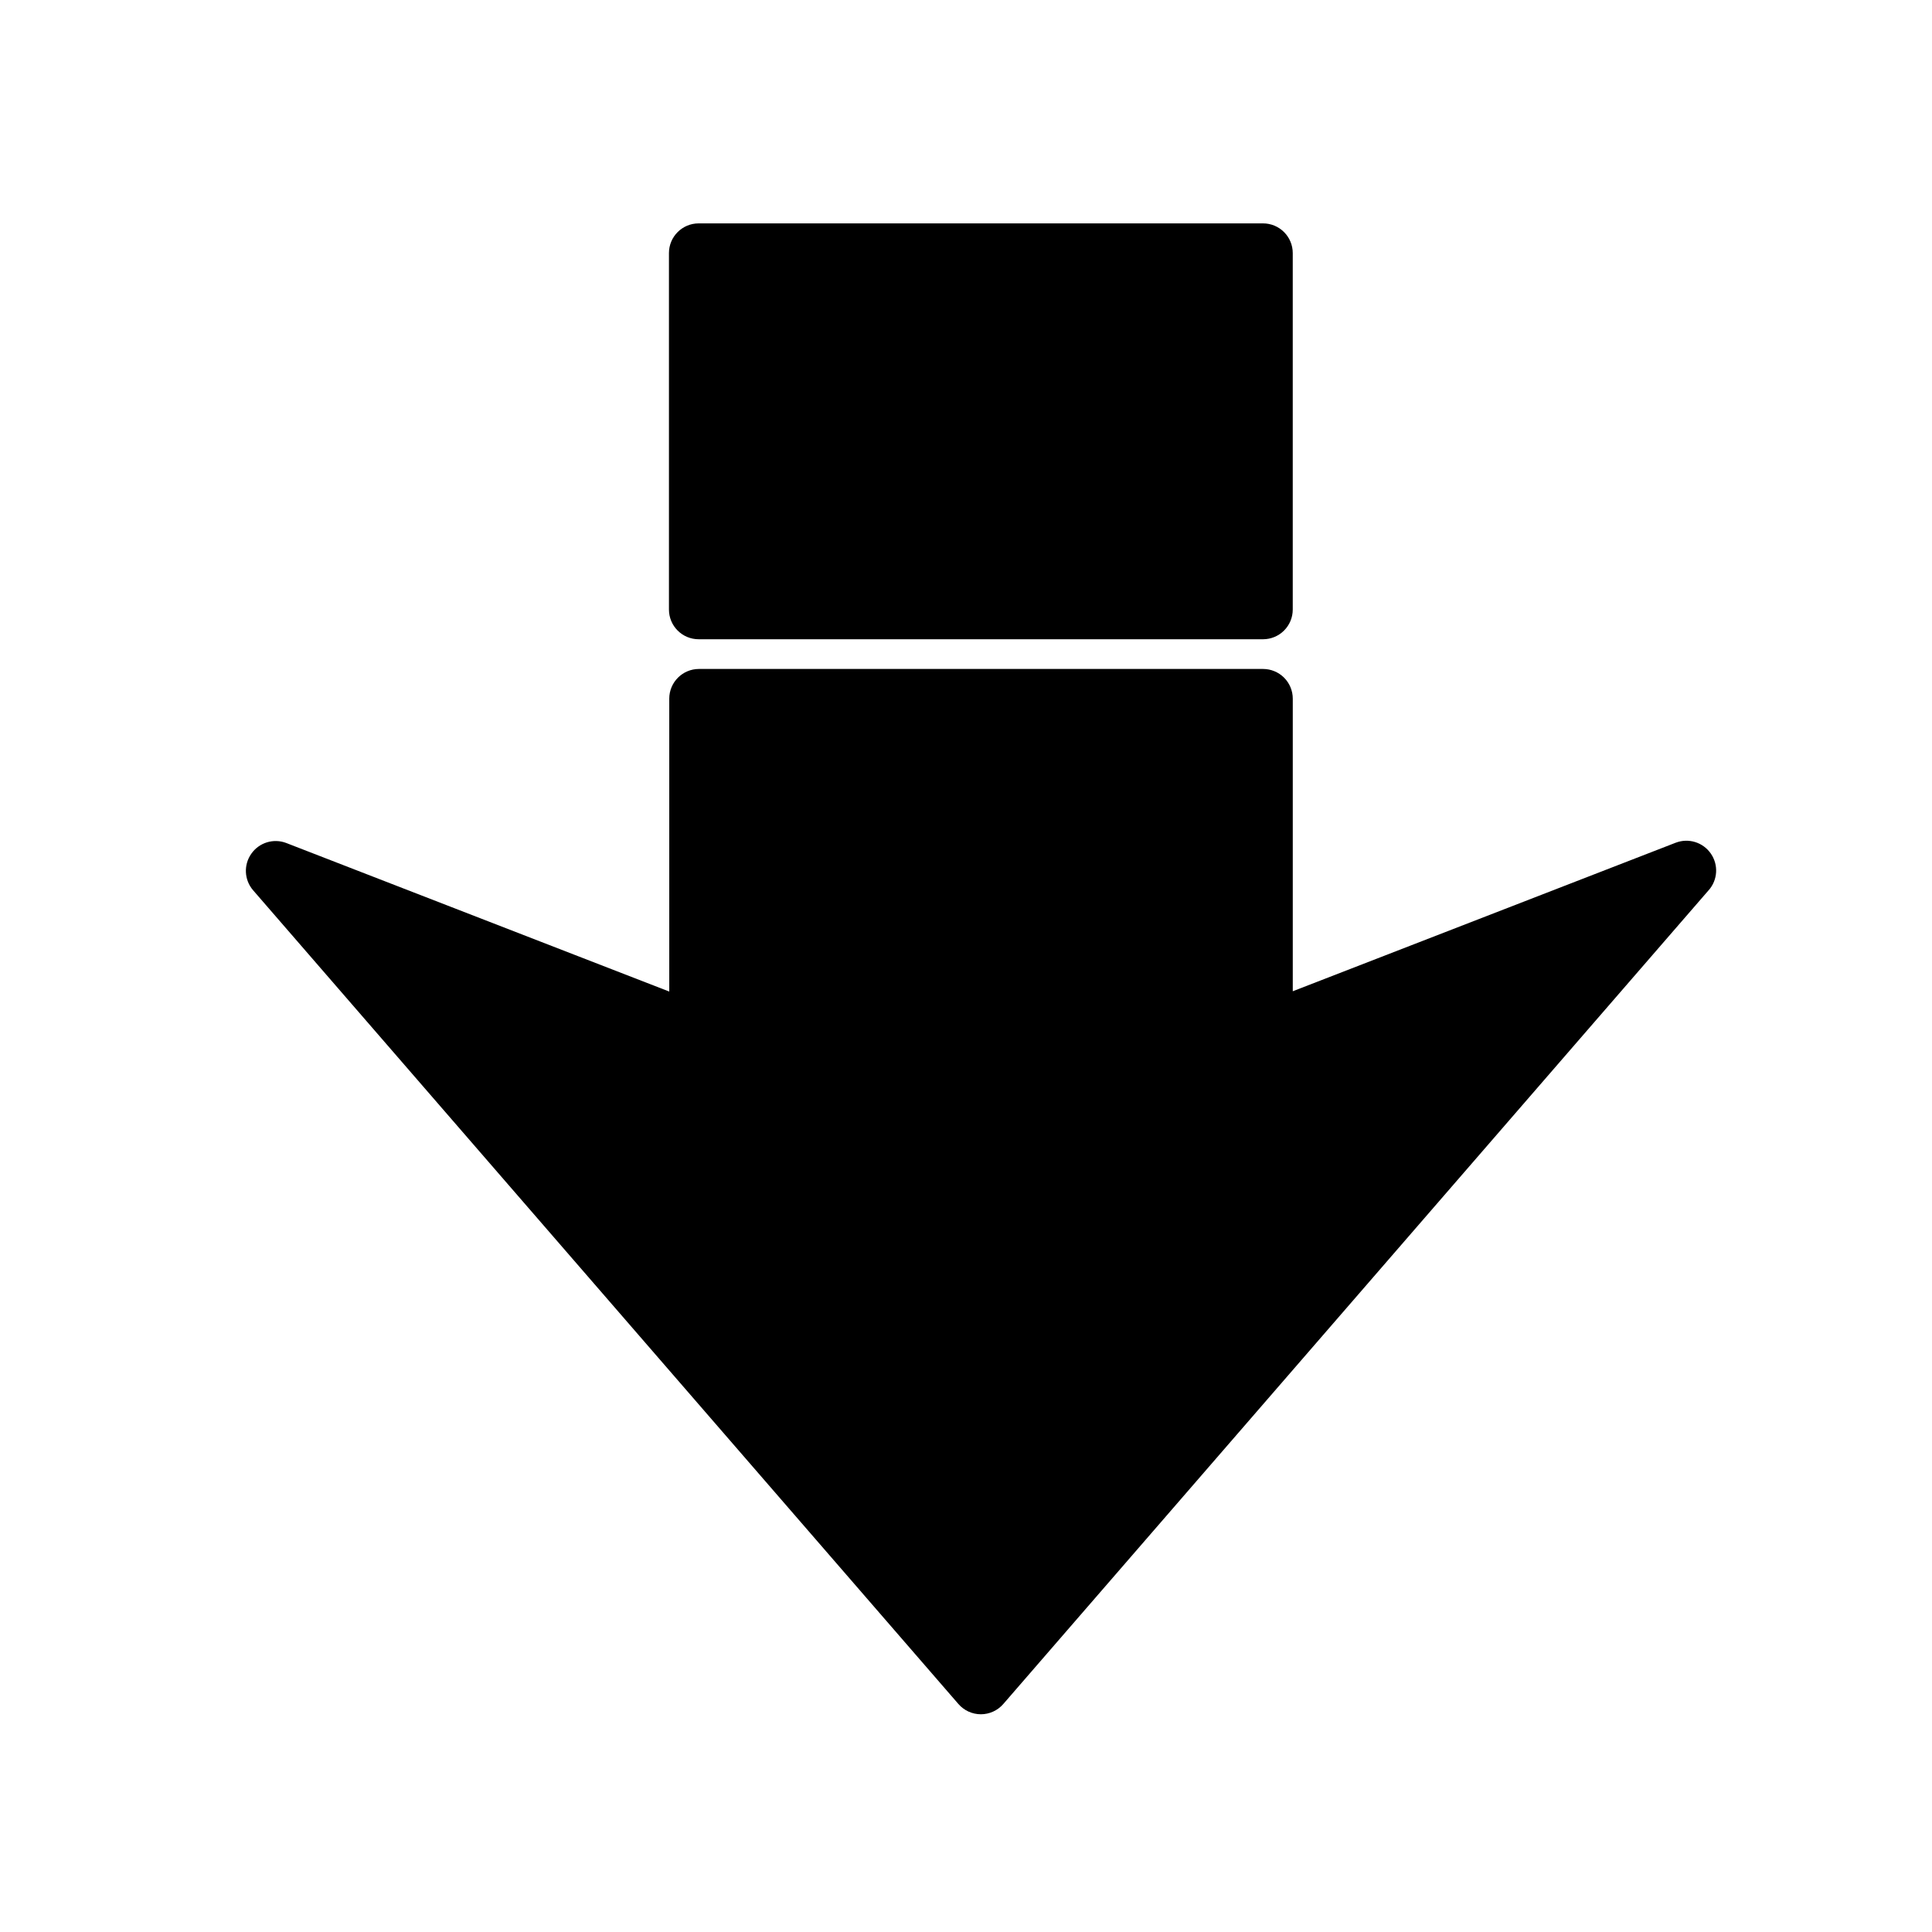
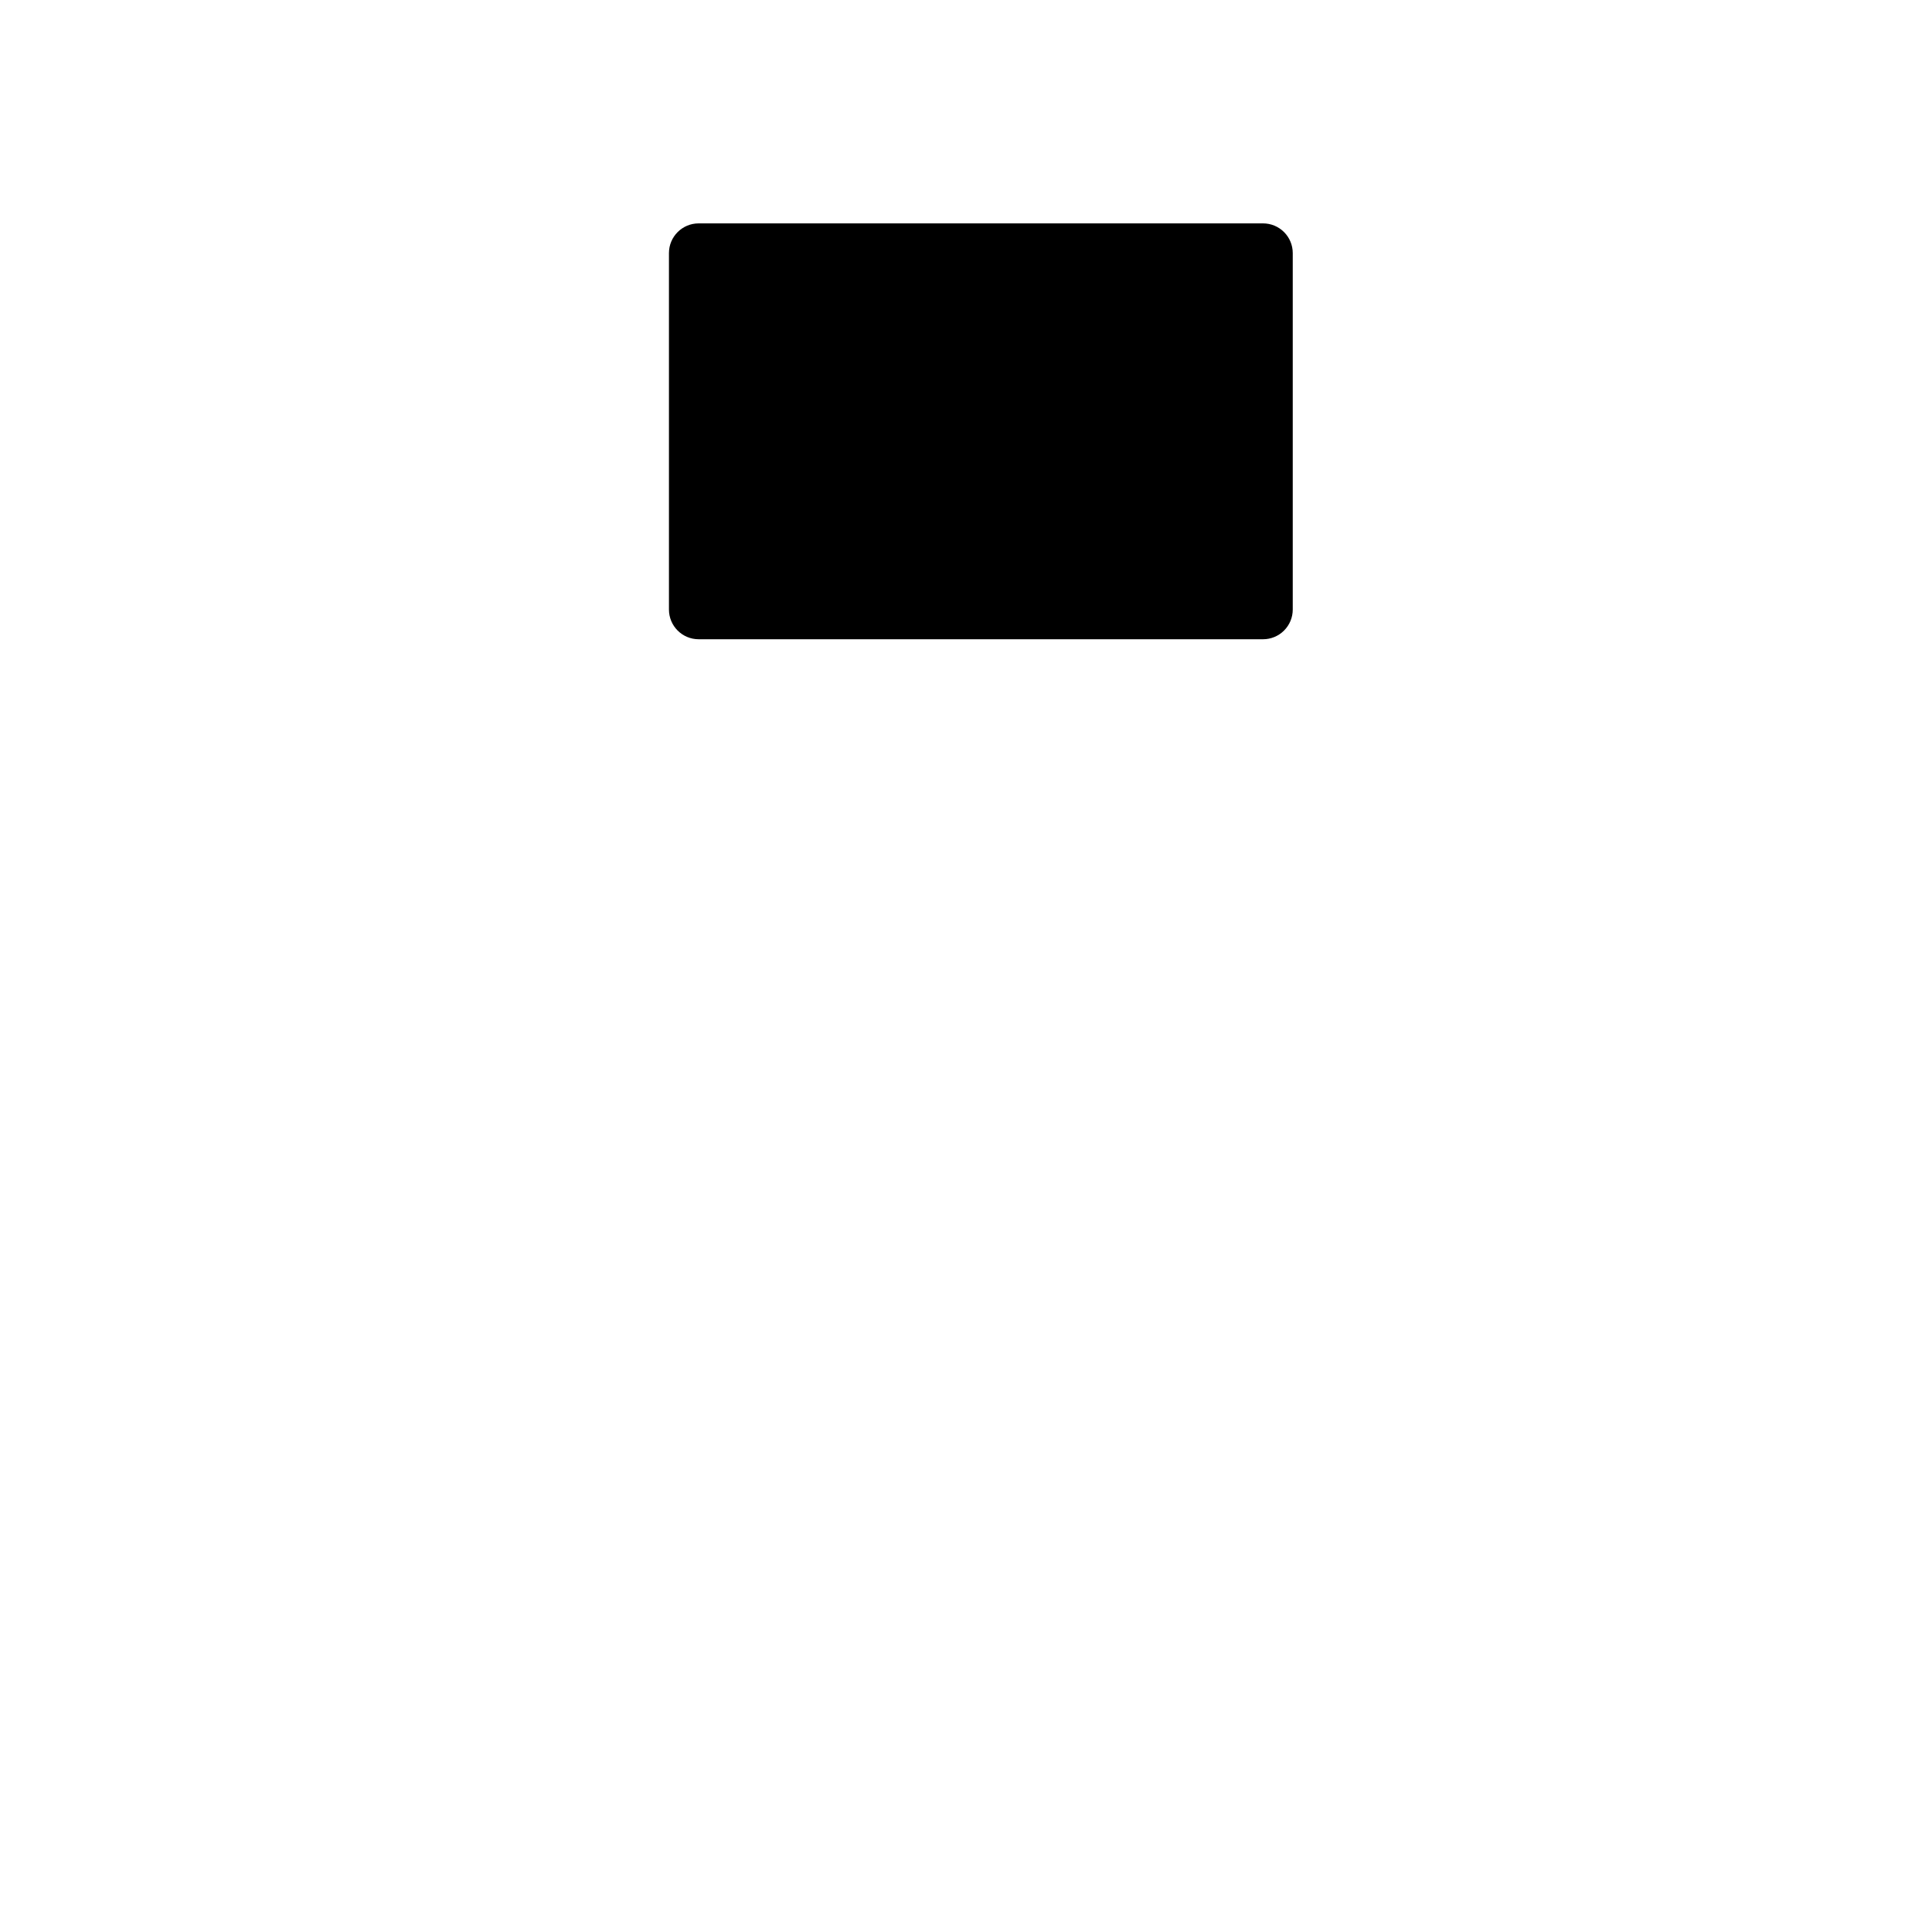
<svg xmlns="http://www.w3.org/2000/svg" fill="#000000" width="800px" height="800px" version="1.1" viewBox="144 144 512 512">
  <g>
-     <path d="m596.8 379.93-186.88 215.61c-1.496 1.75-3.684 2.758-5.984 2.758-2.301 0-4.484-1.008-5.981-2.758l-186.88-215.61c-2.363-2.738-2.559-6.731-0.473-9.684 2.074-2.969 5.91-4.141 9.289-2.832l101.47 39.359v-77.621c0-4.348 3.527-7.871 7.875-7.871h149.49c2.086 0 4.09 0.832 5.566 2.305 1.477 1.477 2.305 3.481 2.305 5.566v77.539l101.47-39.359h0.004c3.379-1.305 7.211-0.133 9.289 2.836 2.102 2.988 1.875 7.027-0.551 9.762z" />
    <path d="m478.72 203.2c2.086 0 4.09 0.828 5.566 2.305 1.477 1.477 2.305 3.477 2.305 5.566v94.465c0 2.086-0.828 4.09-2.305 5.566-1.477 1.477-3.481 2.305-5.566 2.305h-149.57c-4.348 0-7.871-3.523-7.871-7.871v-94.465c0-4.348 3.523-7.871 7.871-7.871z" />
  </g>
</svg>